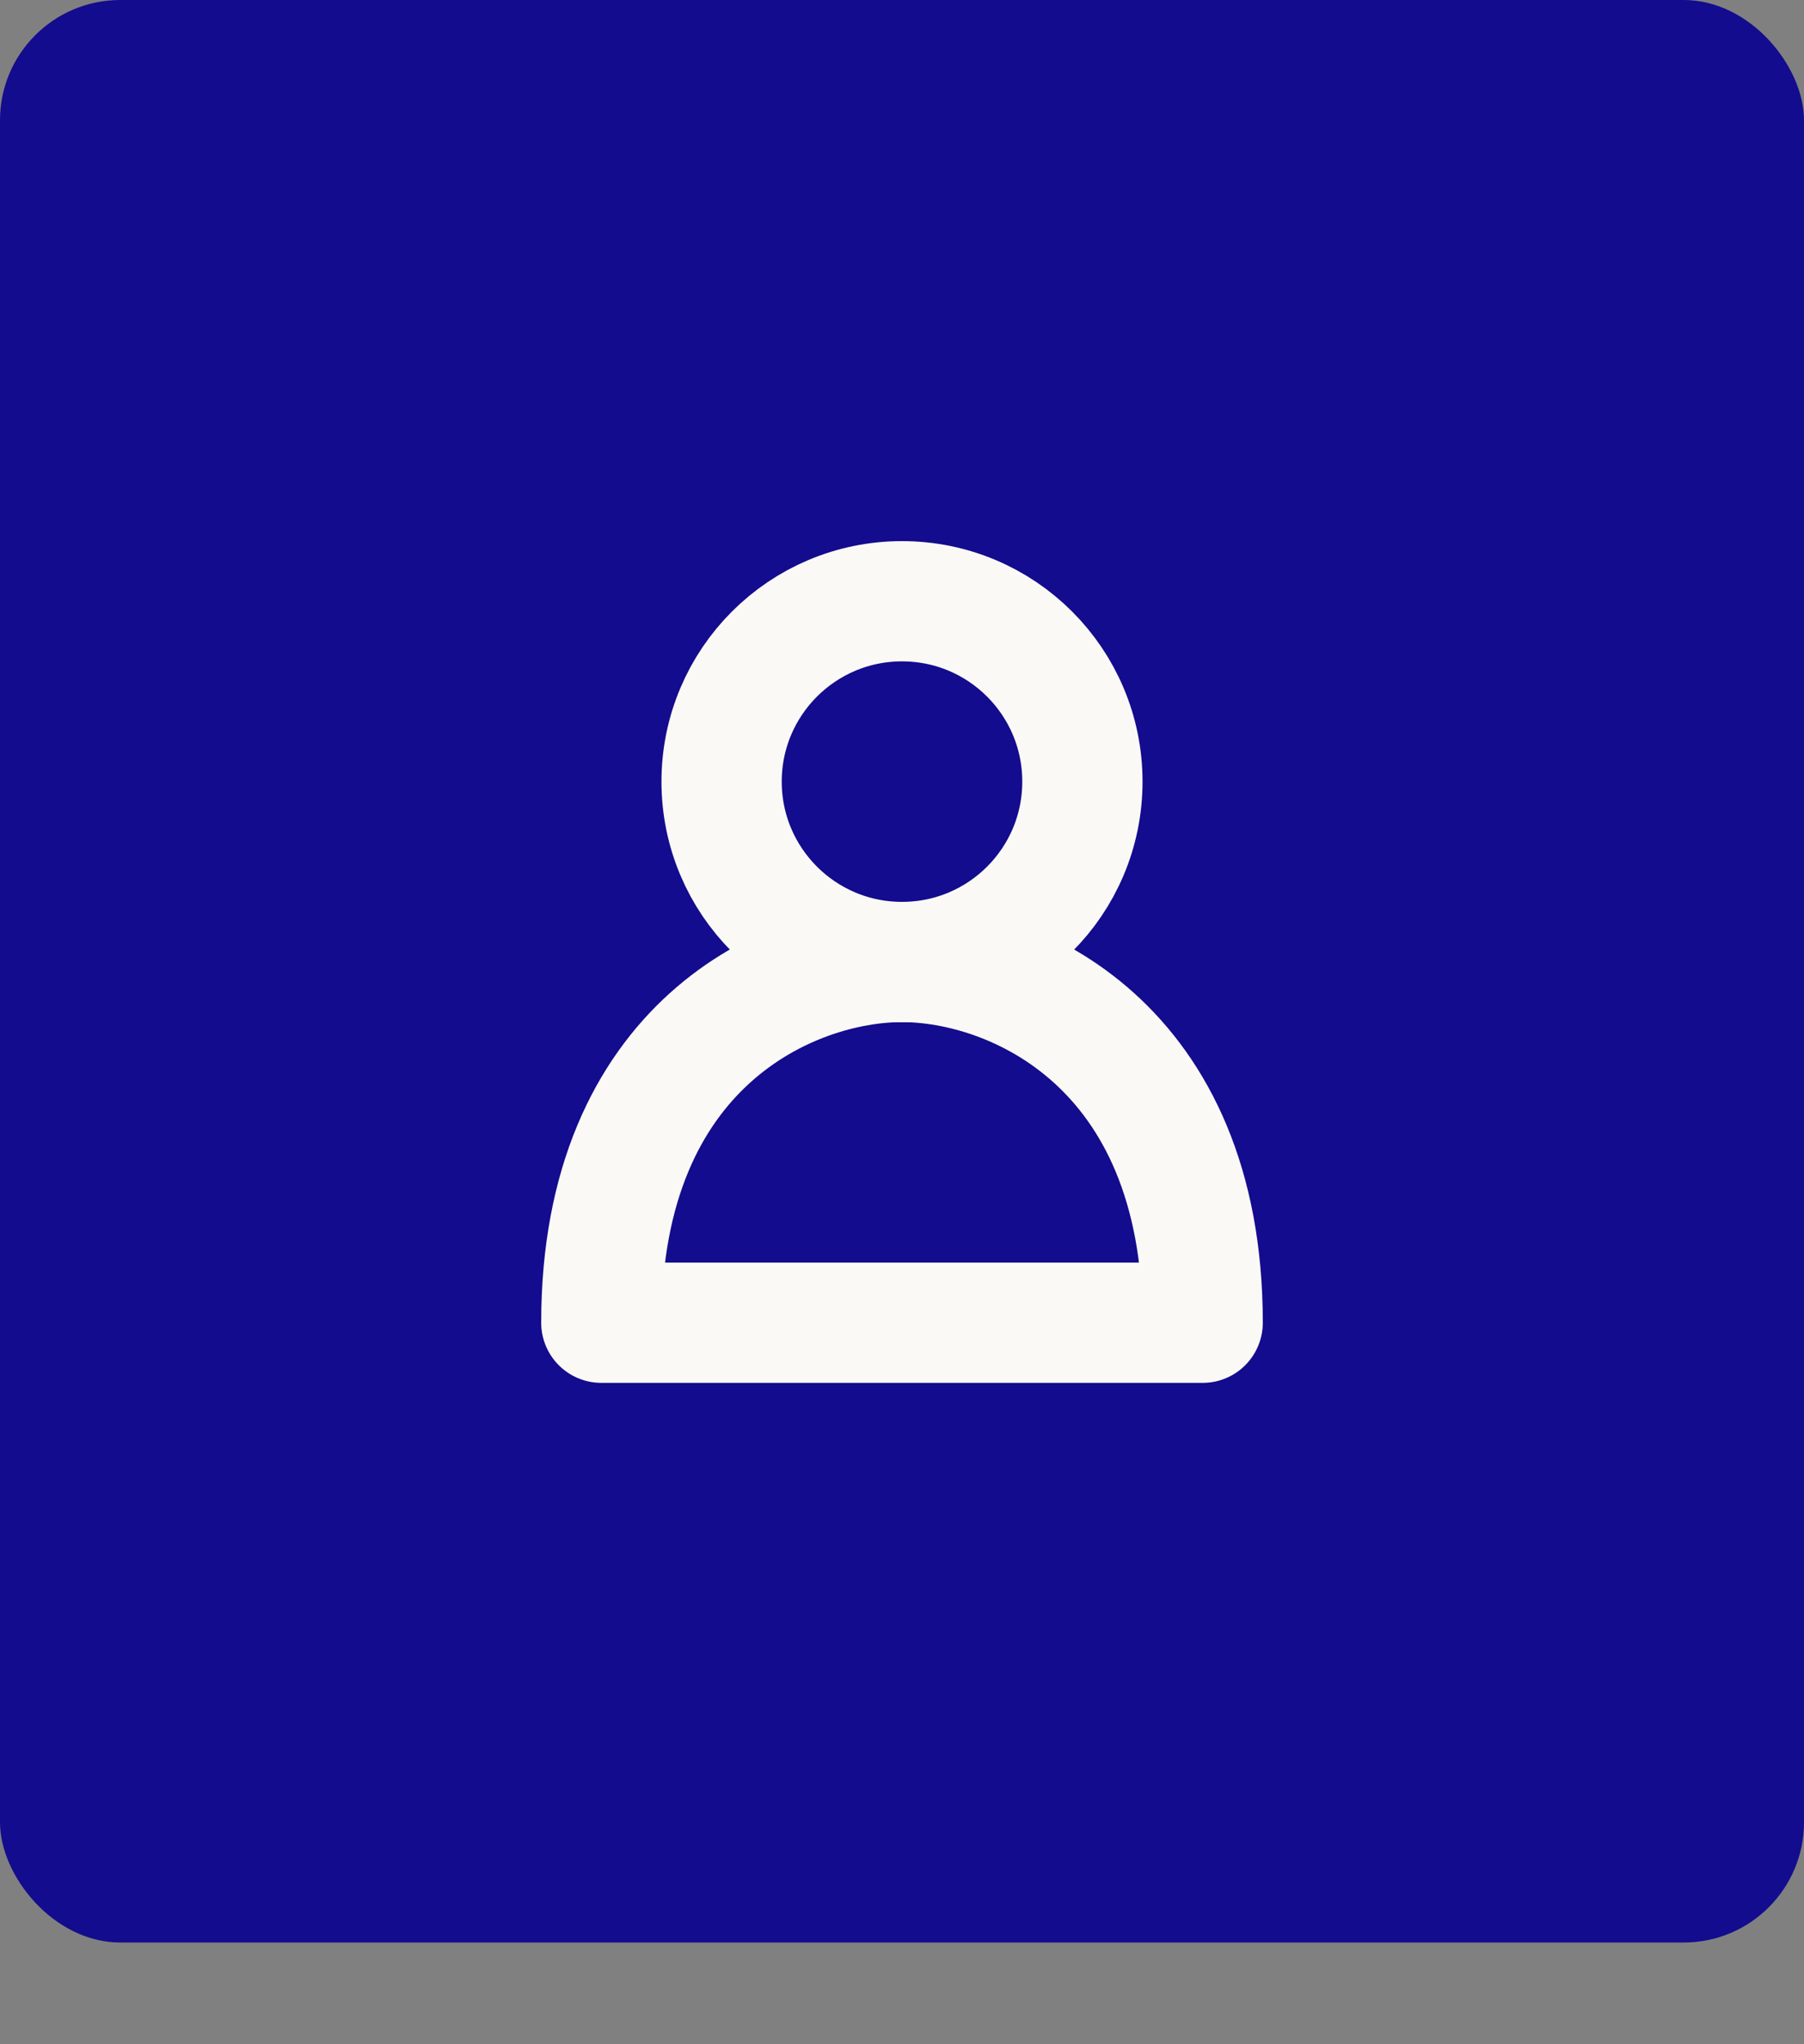
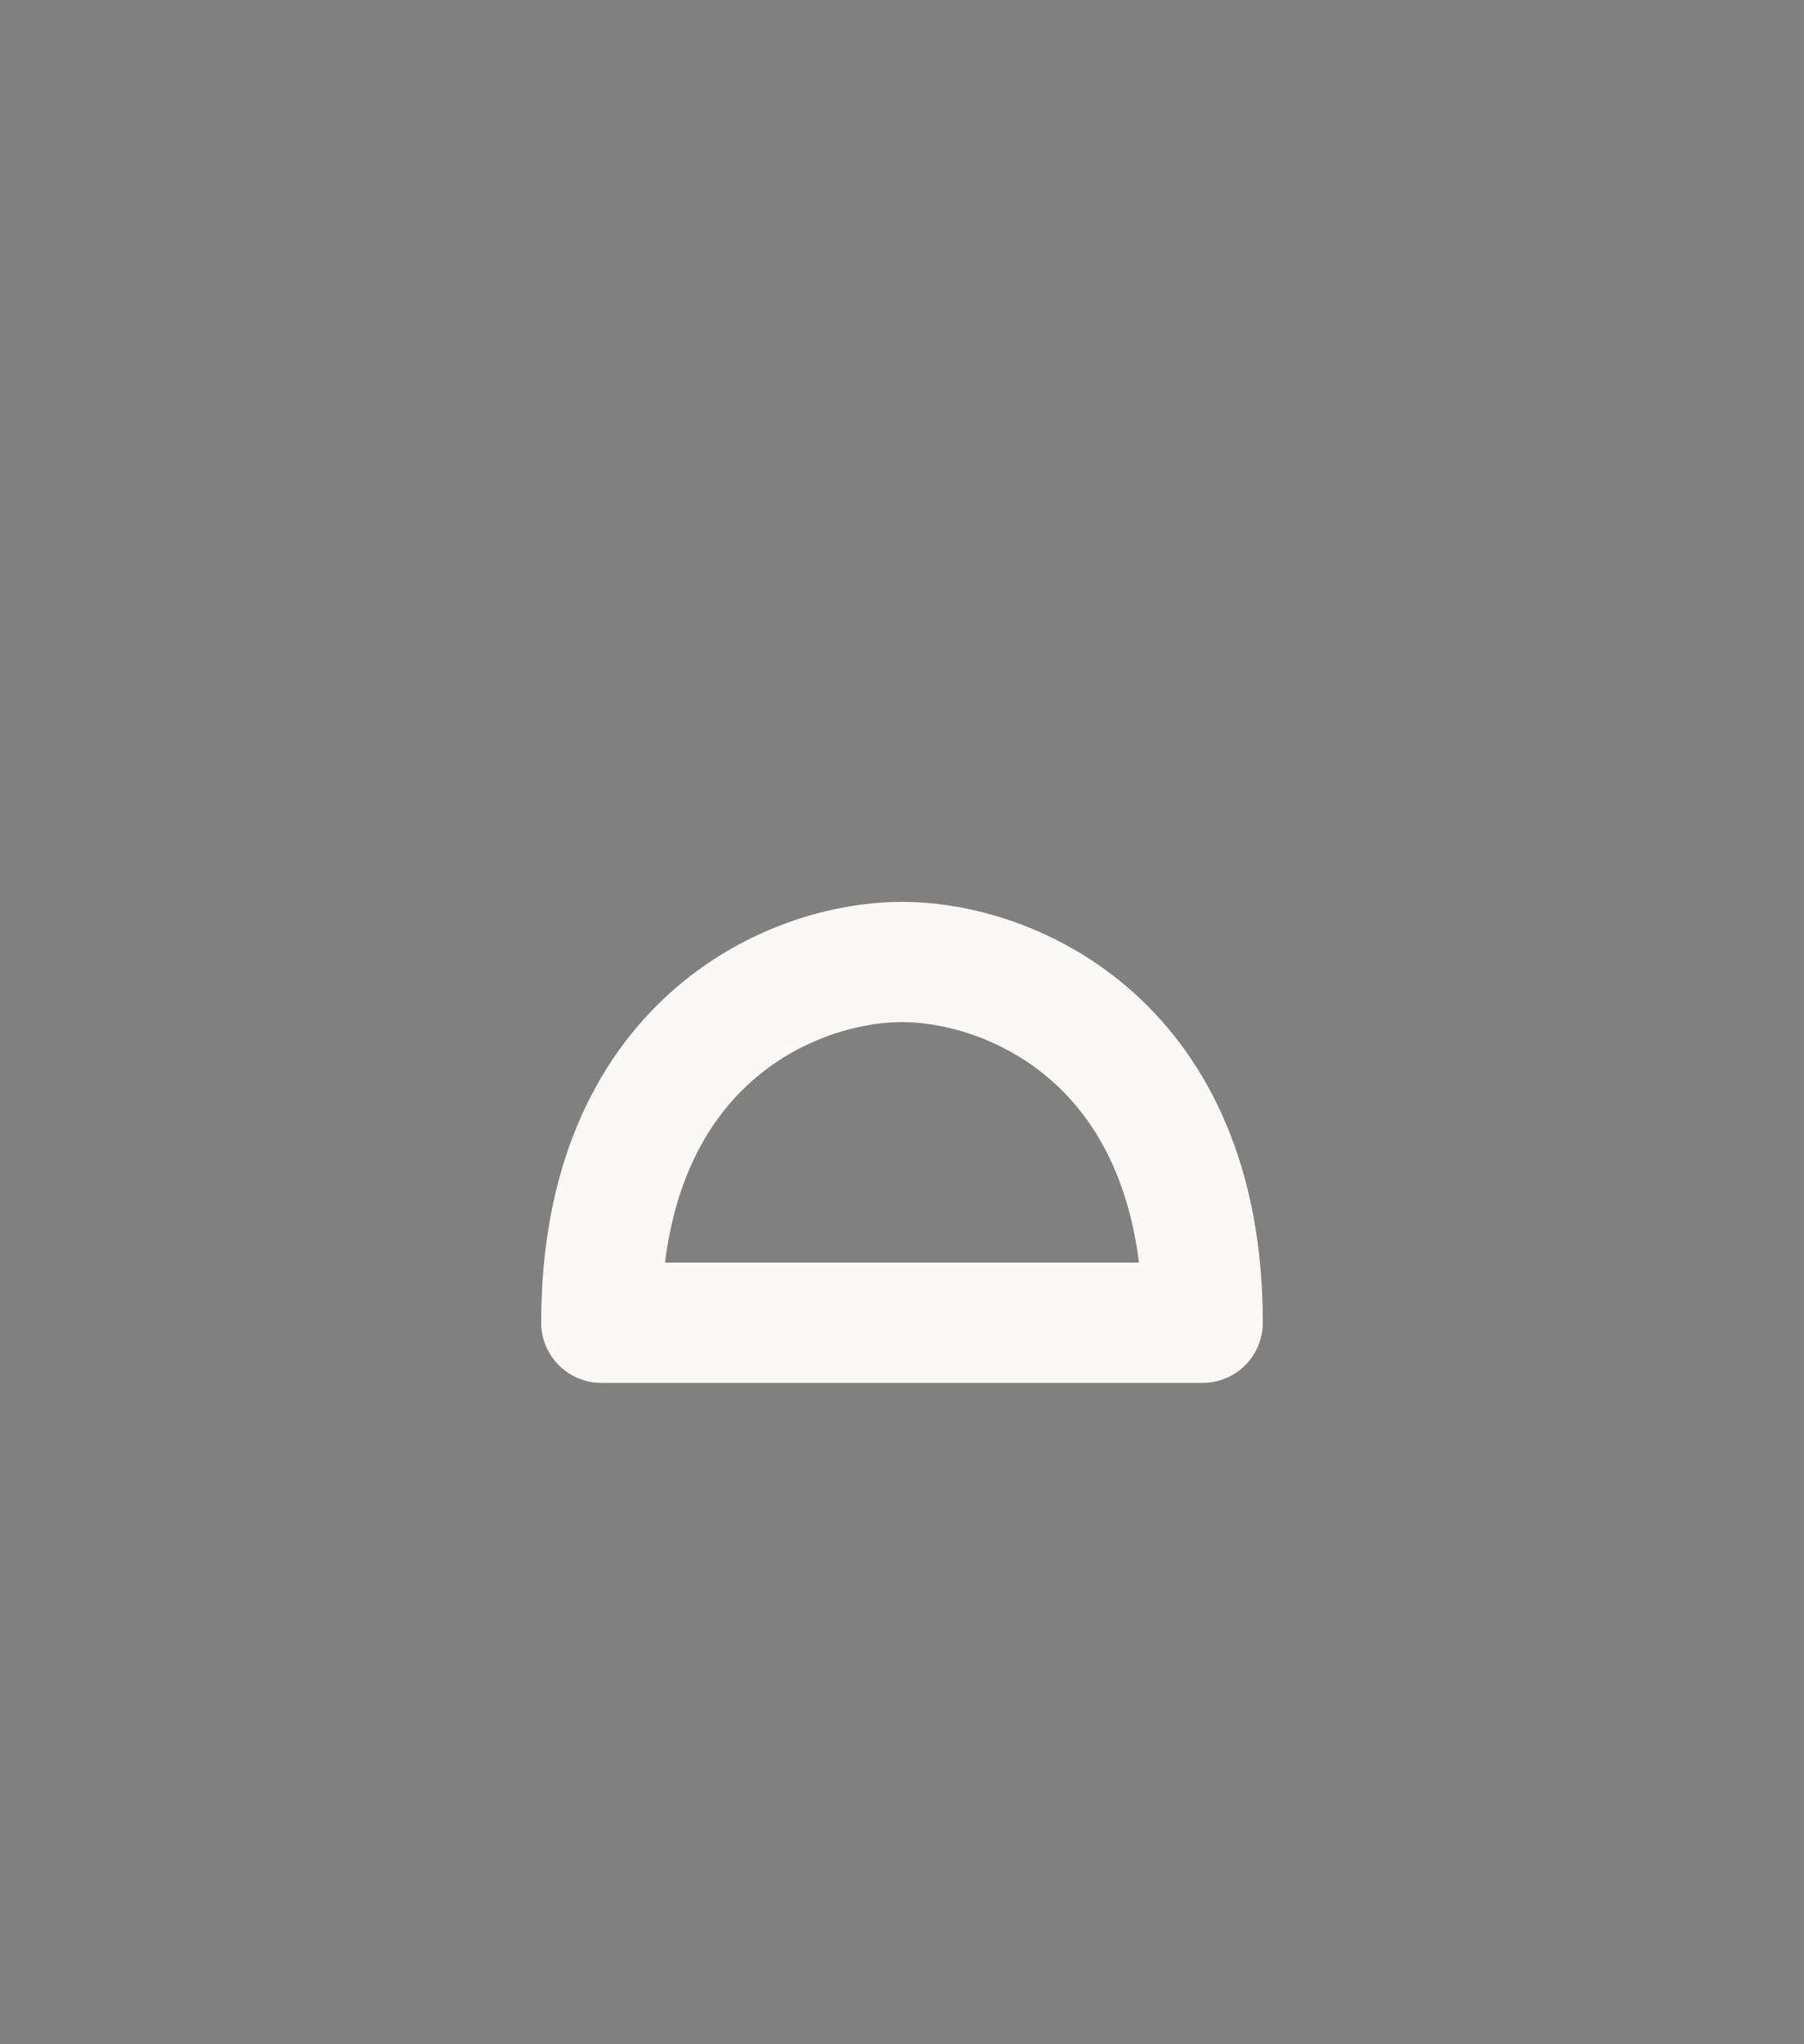
<svg xmlns="http://www.w3.org/2000/svg" width="15px" height="17px" viewBox="0 0 15 17" version="1.1">
  <rect x="0" y="0" width="15" height="17" fill="#808080" stroke="none" />
  <title>mdpi/Group 9</title>
  <g id="Welcome" stroke="none" stroke-width="1" fill="none" fill-rule="evenodd">
    <g id="Desktop_Entwurf_03" transform="translate(-161, -3568)">
      <g id="Group-9" transform="translate(161, 3568)">
-         <rect id="Rectangle" fill="#130C8E" x="0" y="-2.09610107e-13" width="15" height="16.154" rx="1" />
-         <path d="M9,6.5 C9,7.329 8.329,8 7.5,8 C6.672,8 6,7.329 6,6.5 C6,5.671 6.672,5 7.5,5 C8.329,5 9,5.671 9,6.5 Z" id="Stroke-1" stroke="#FAF9F5" stroke-linecap="round" stroke-linejoin="round" />
        <path d="M7.5,8 C6.579,8 5,8.68 5,11 L10,11 C10,8.68 8.42,8 7.5,8 Z" id="Stroke-3" stroke="#FAF9F5" stroke-linecap="round" stroke-linejoin="round" />
      </g>
    </g>
  </g>
</svg>